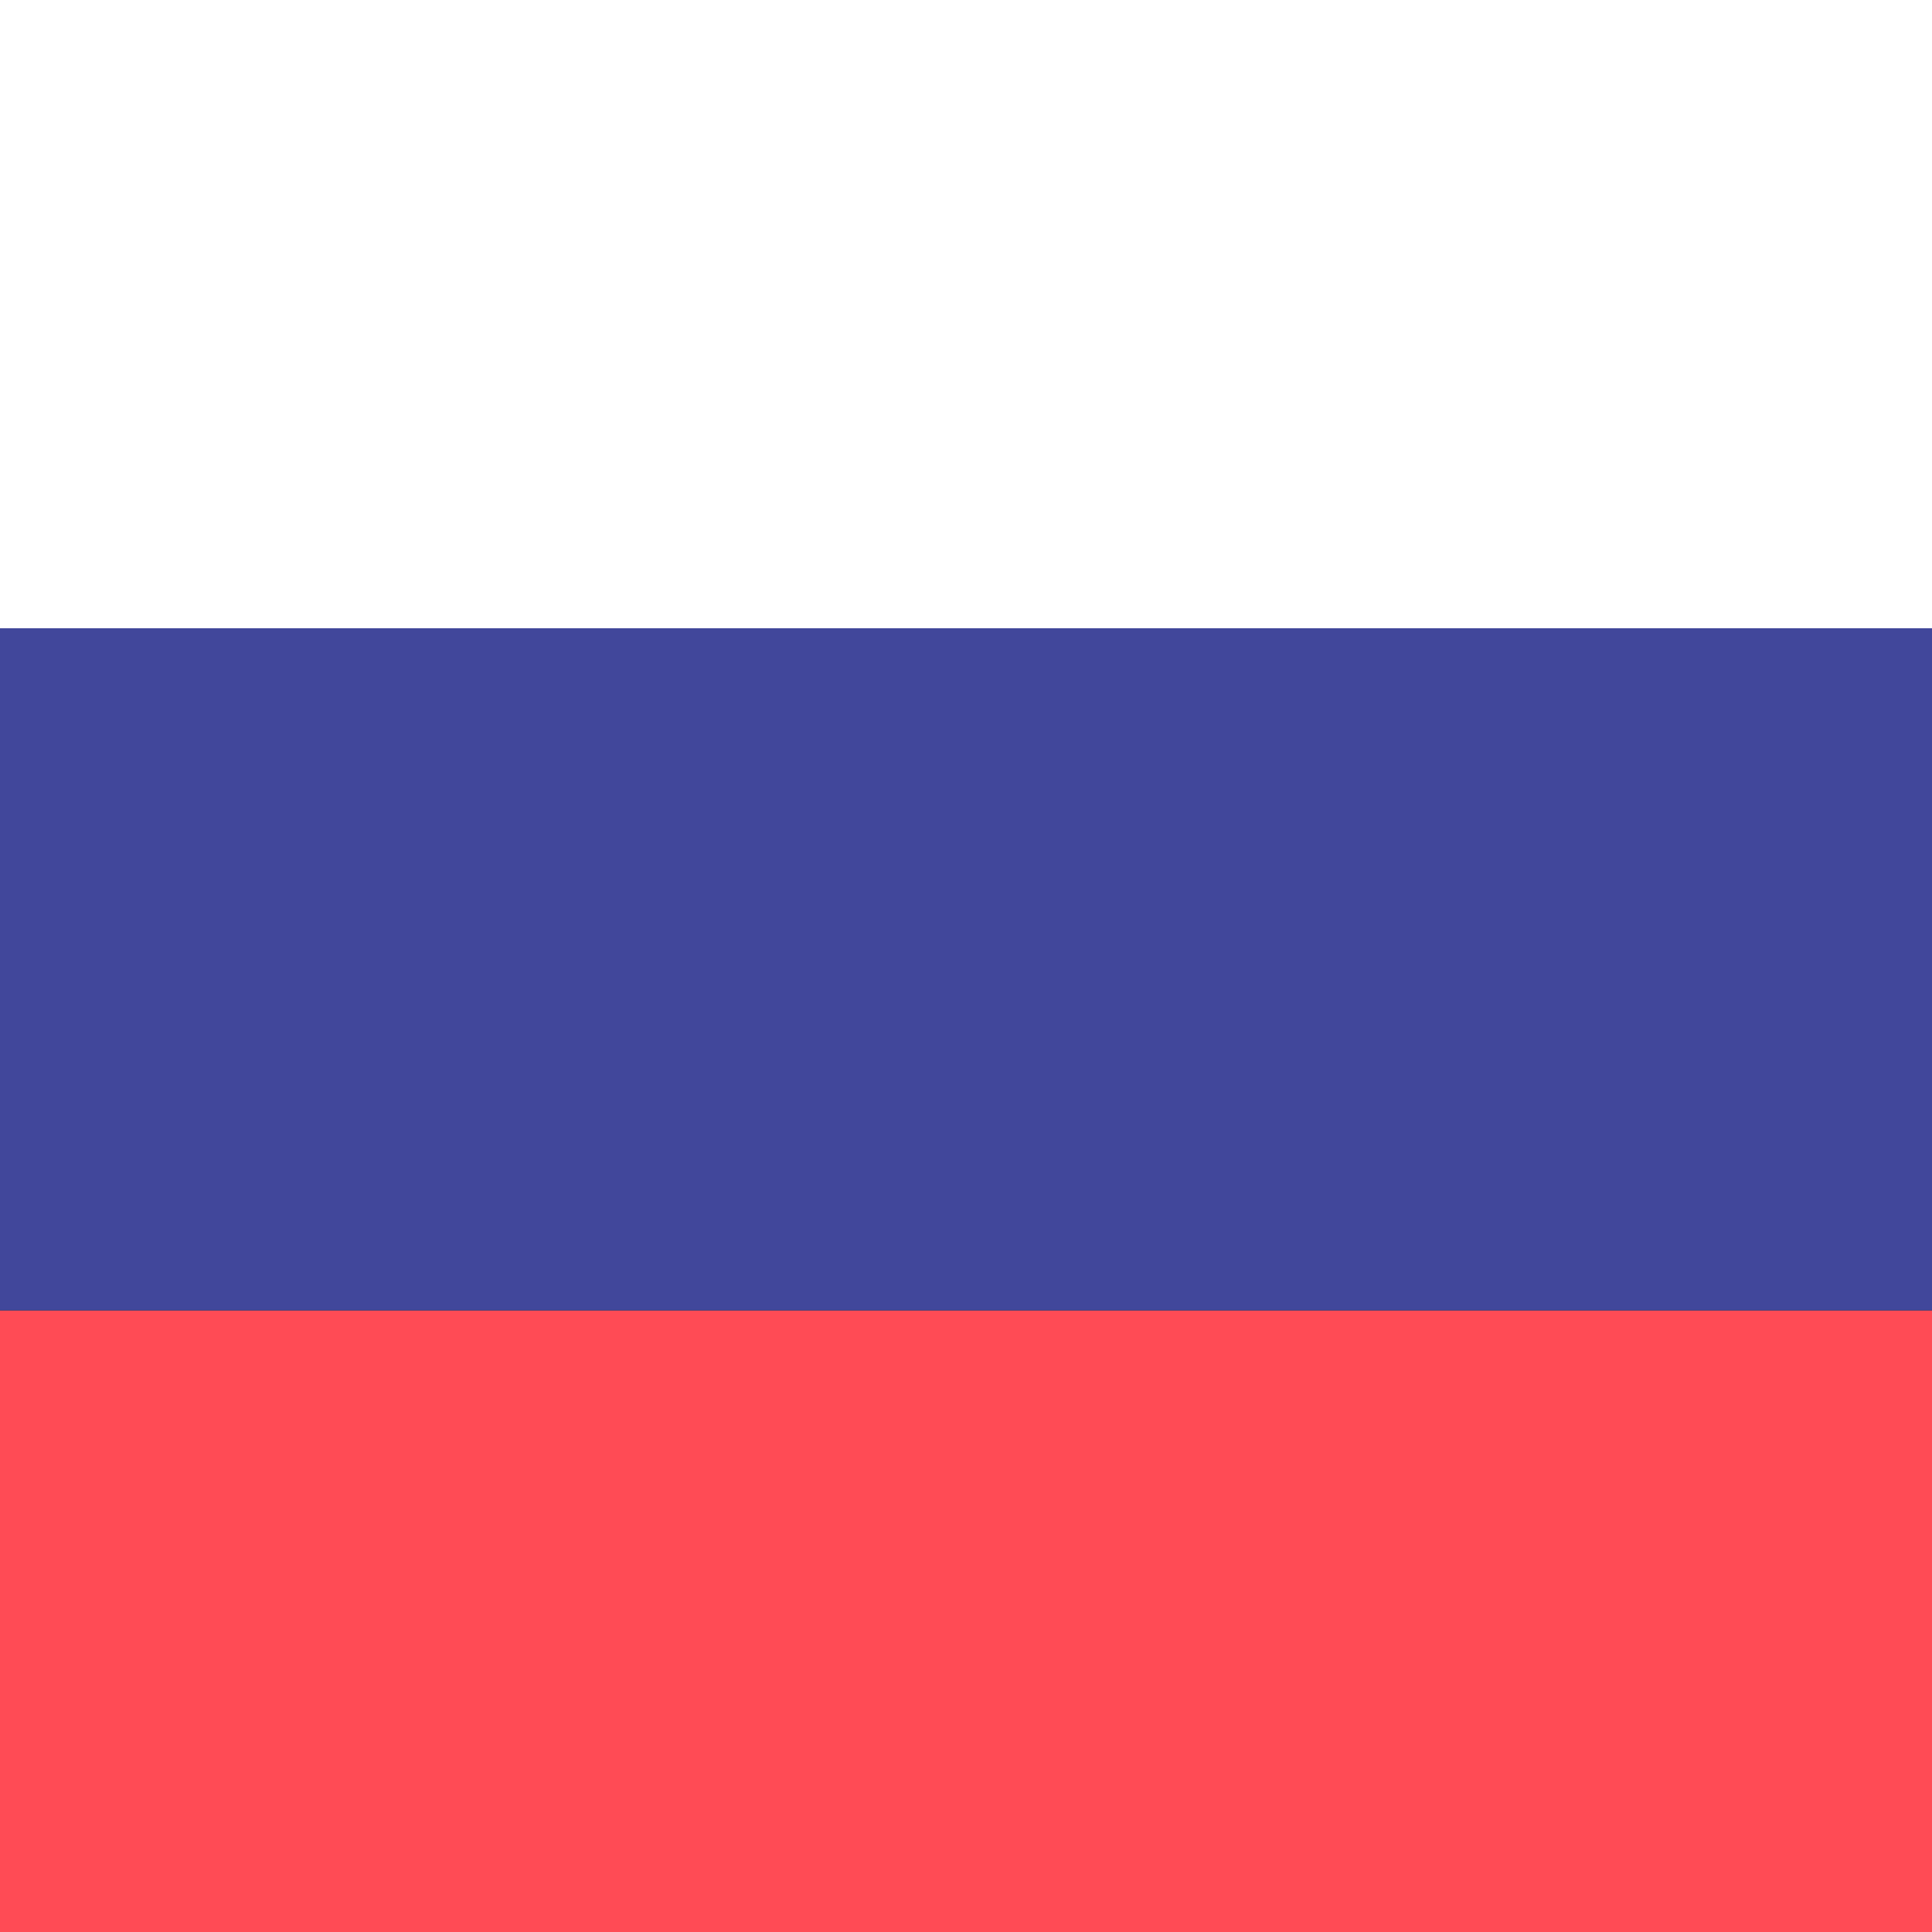
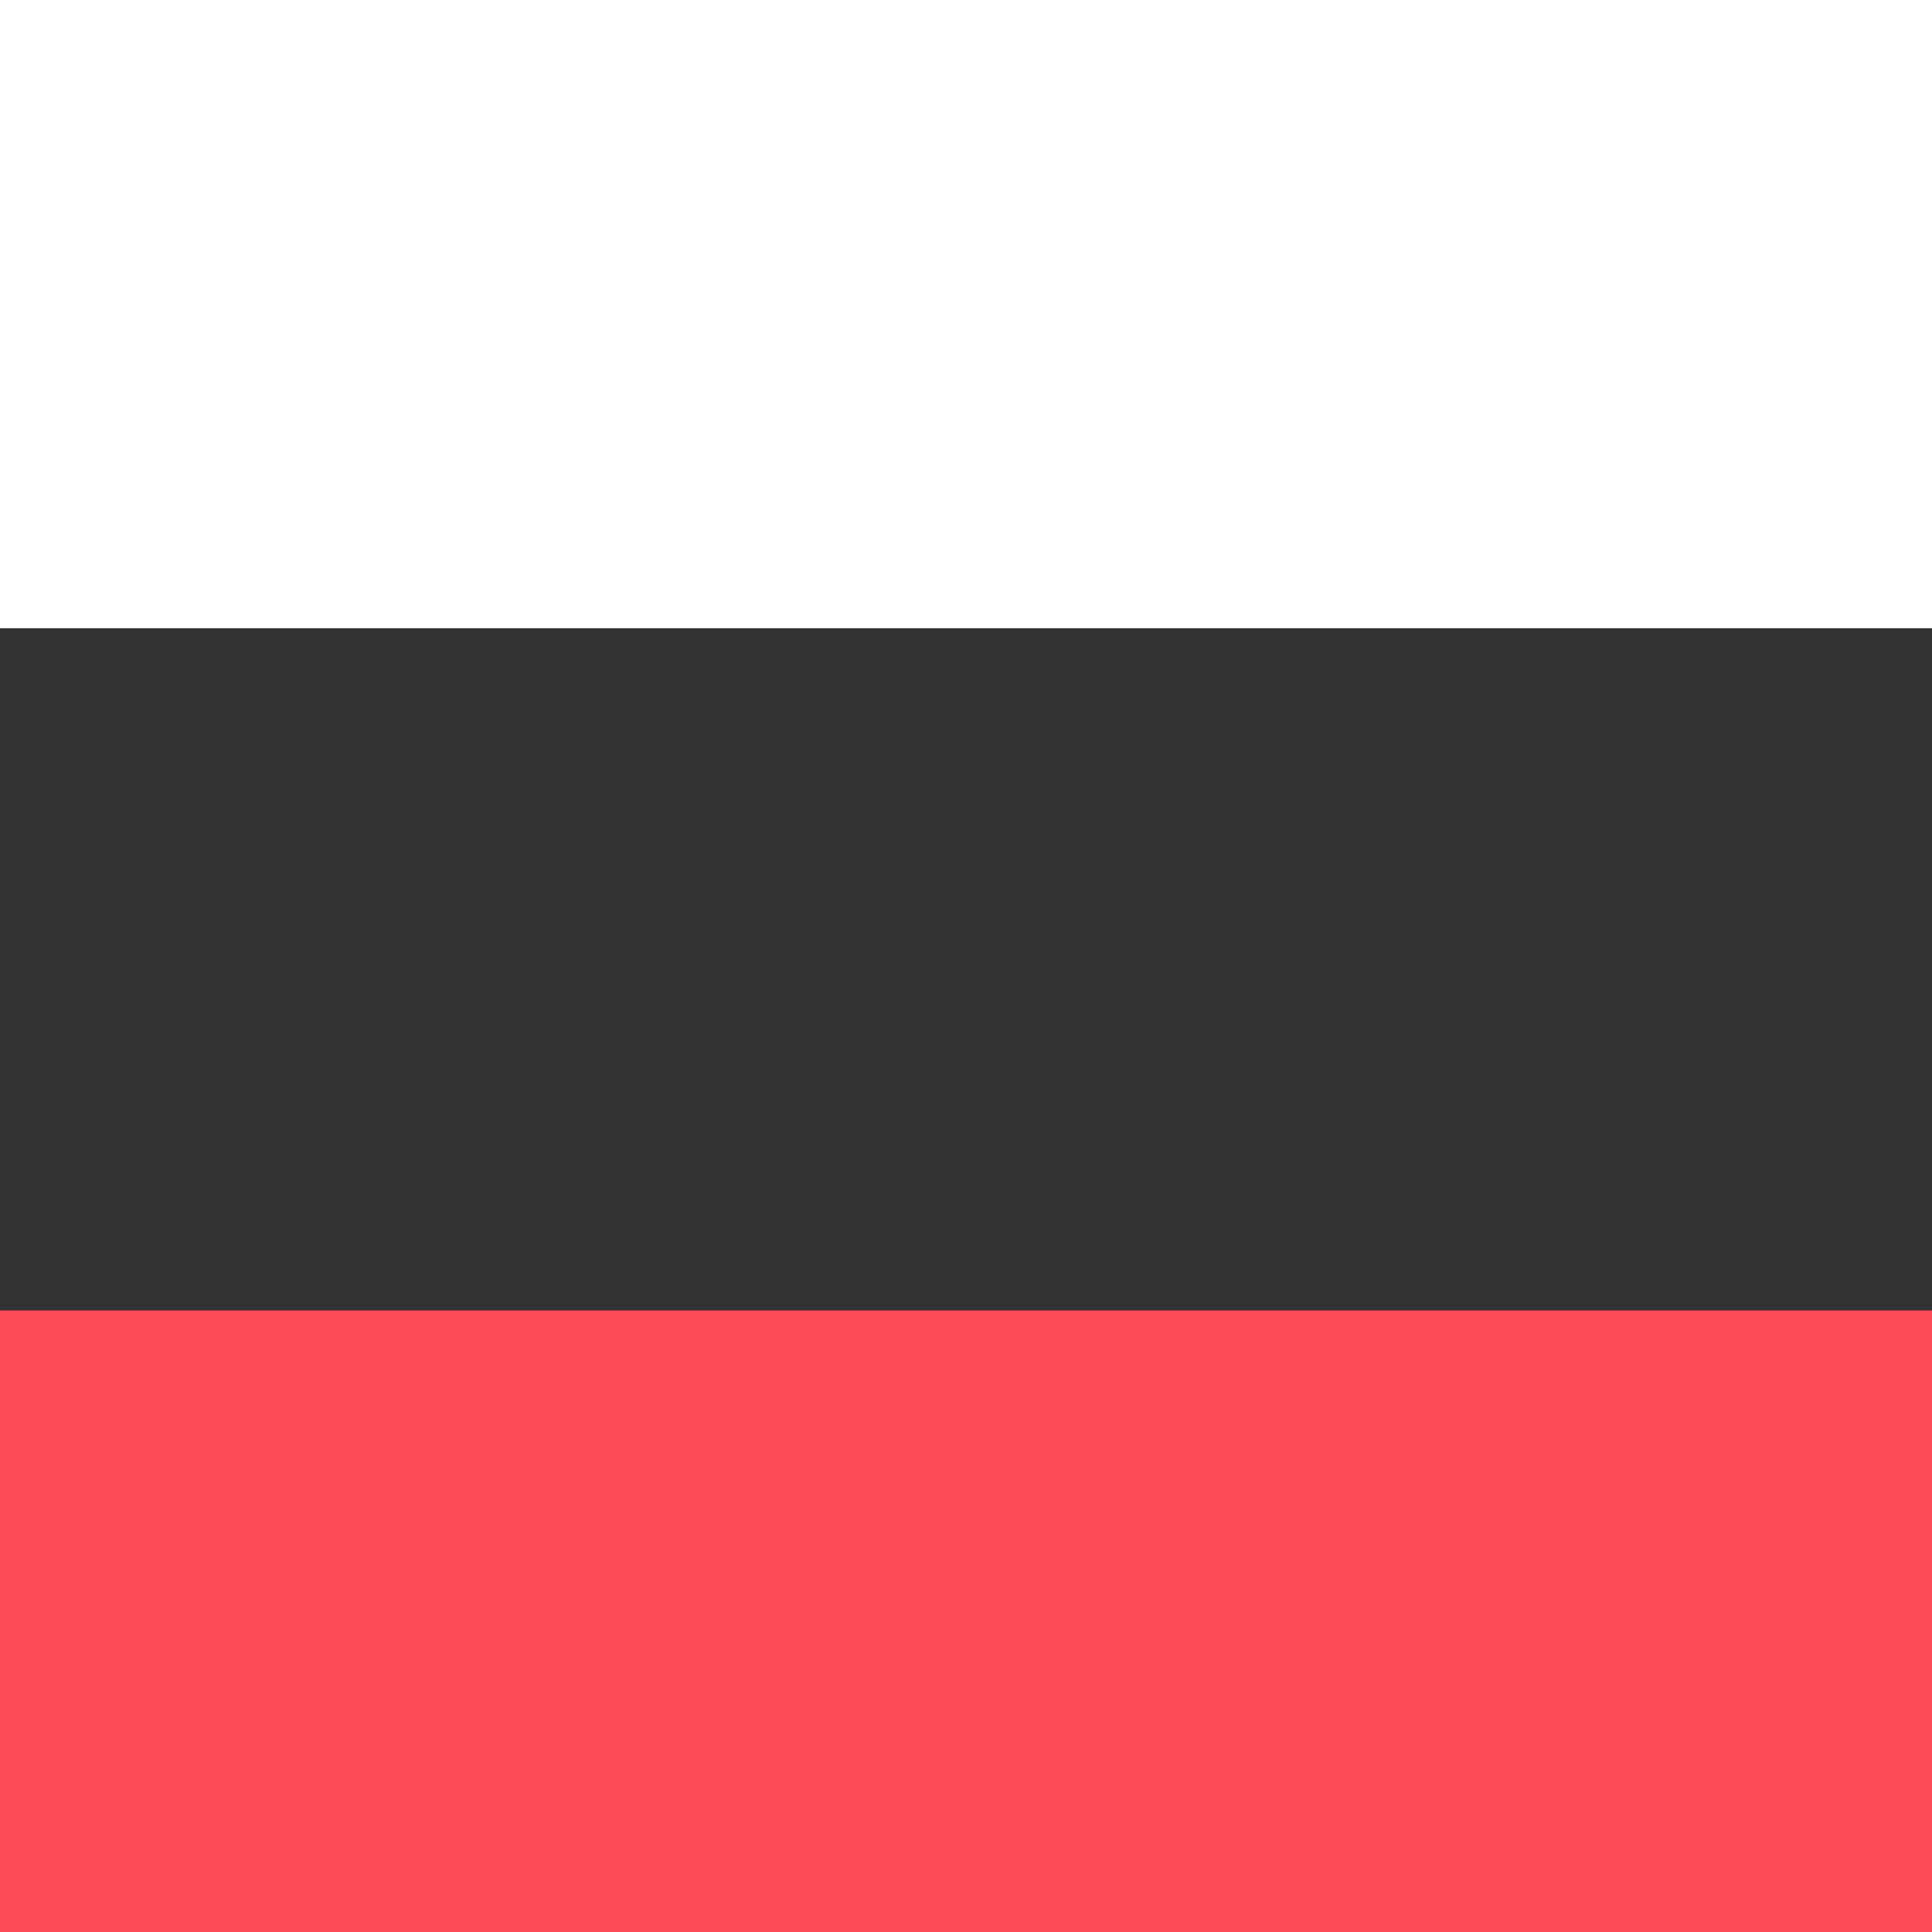
<svg xmlns="http://www.w3.org/2000/svg" width="48" height="48" viewBox="0 0 48 48" fill="none">
  <rect x="0" y="0" width="48" height="48" fill="#333333" stroke="none" />
  <g id="KX5JMUJLZXA8R">
    <path id="è·¯å¾" d="M50.65 15.609H-1.549V0H48.85V15.609H50.65Z" fill="white" />
    <path id="è·¯å¾_2" d="M49.75 49.502H-0.649C-0.296 49.805 -0.124 50.423 -0.23 51.008C-0.335 51.593 -0.692 52 -1.099 52C-1.507 52 -1.864 51.593 -1.969 51.008C-2.075 50.423 -1.903 49.805 -1.55 49.502V32.558H50.649V48.166C50.296 47.864 50.124 47.246 50.23 46.661C50.335 46.076 50.692 45.669 51.099 45.669C51.507 45.669 51.864 46.076 51.969 46.661C52.075 47.246 51.903 47.864 51.55 48.166L49.75 49.502Z" fill="#FF4B55" />
-     <path id="è·¯å¾_3" d="M-1.549 15.609H50.65V32.555H-1.549V15.609Z" fill="#41479B" />
  </g>
</svg>